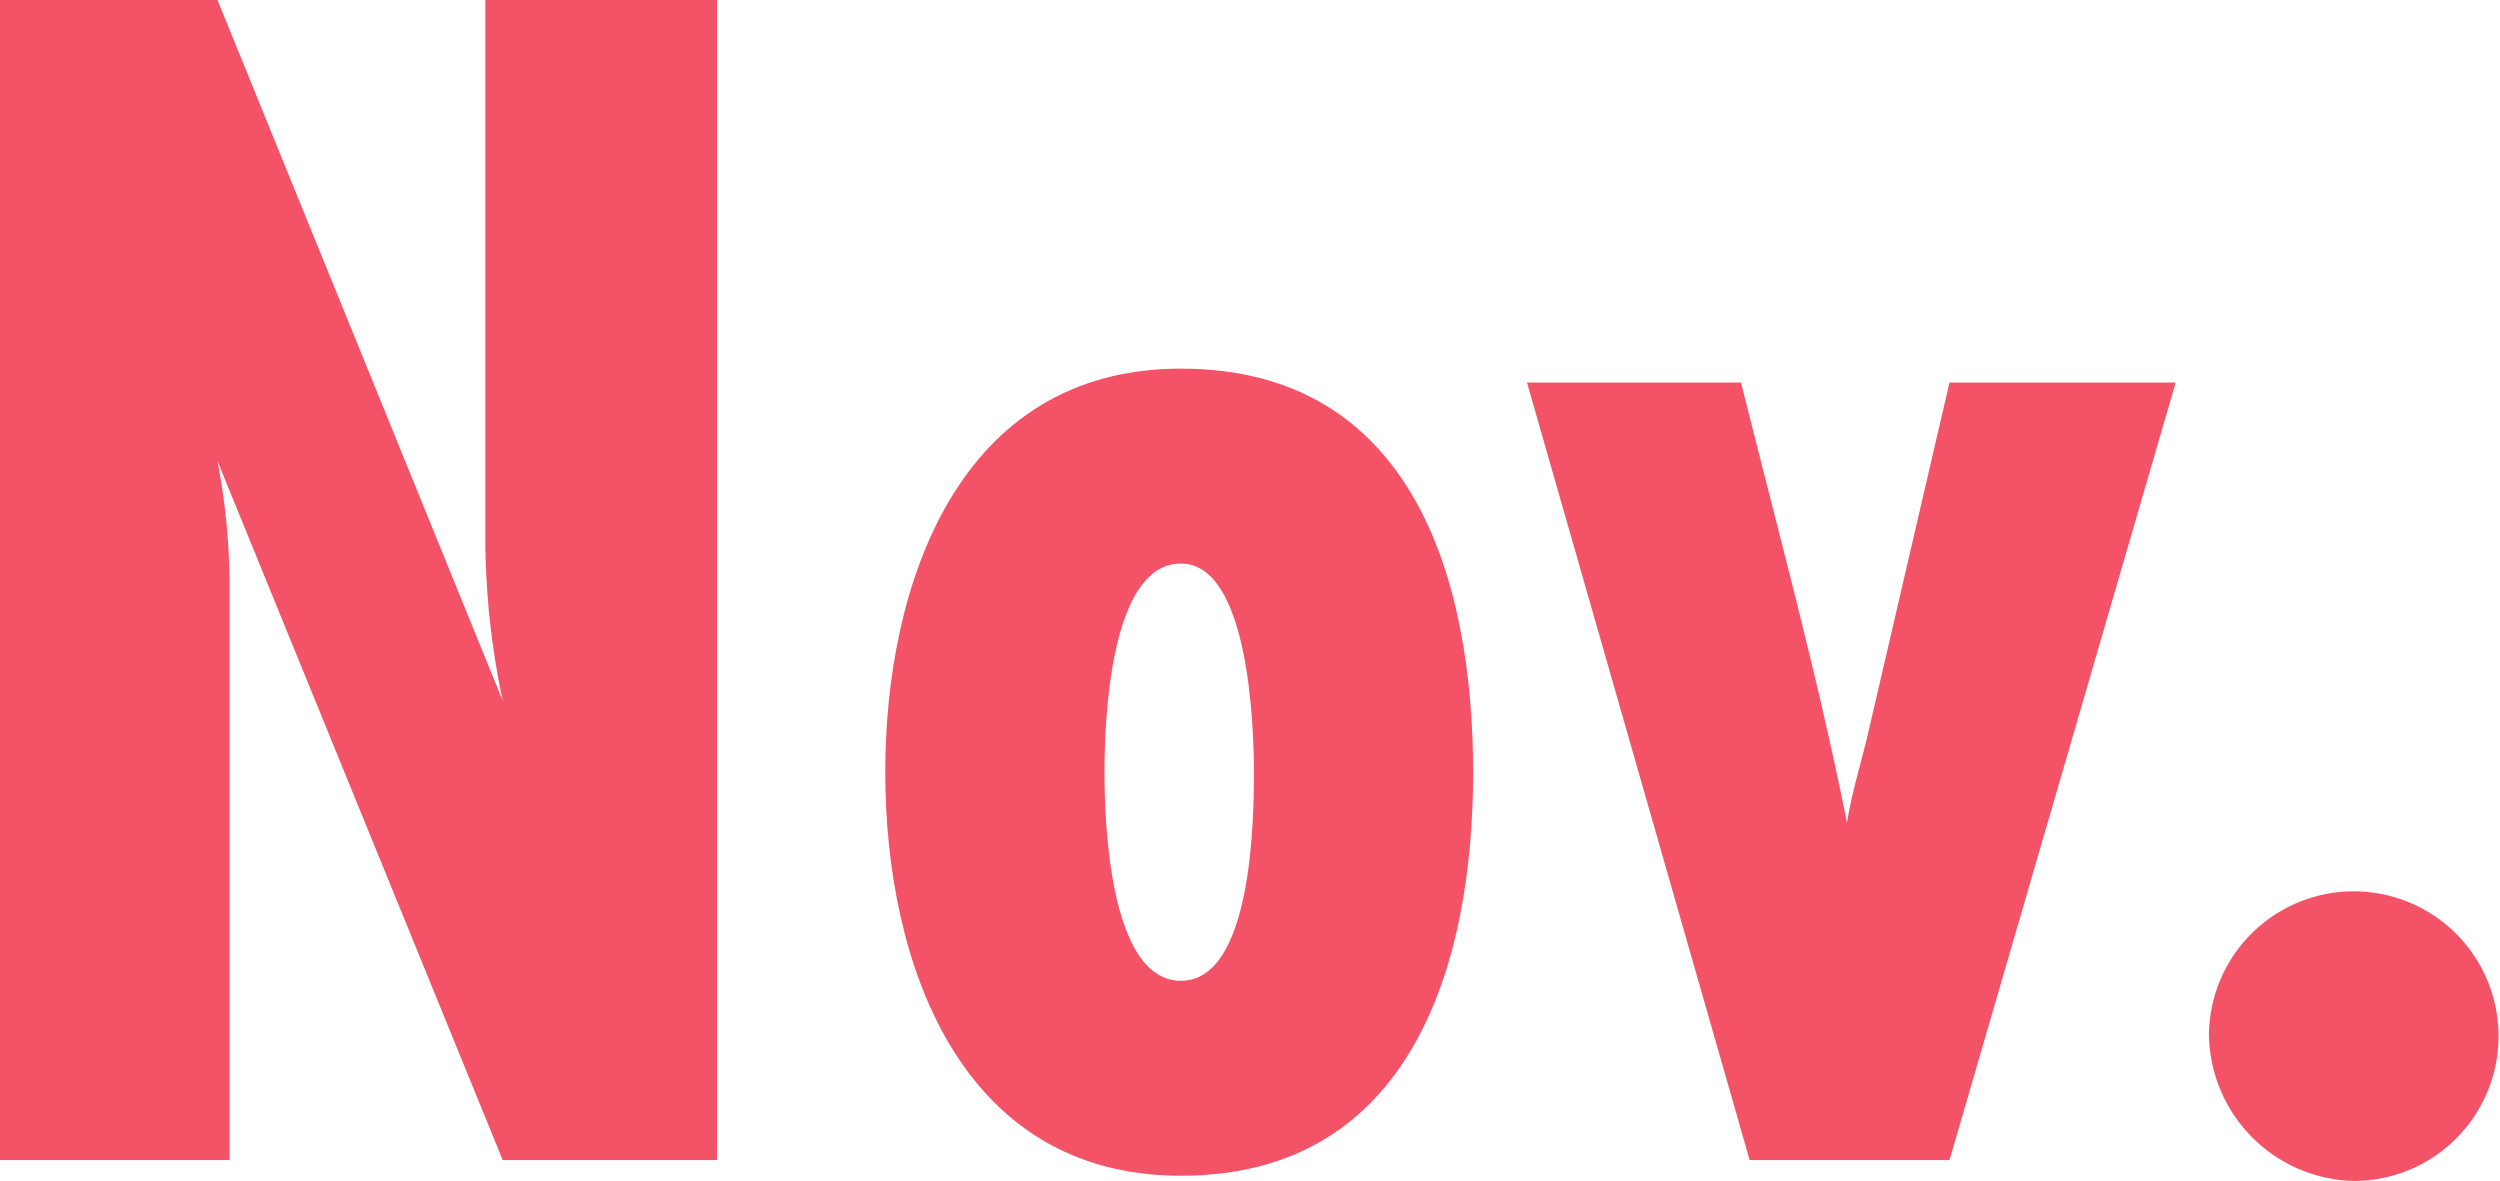
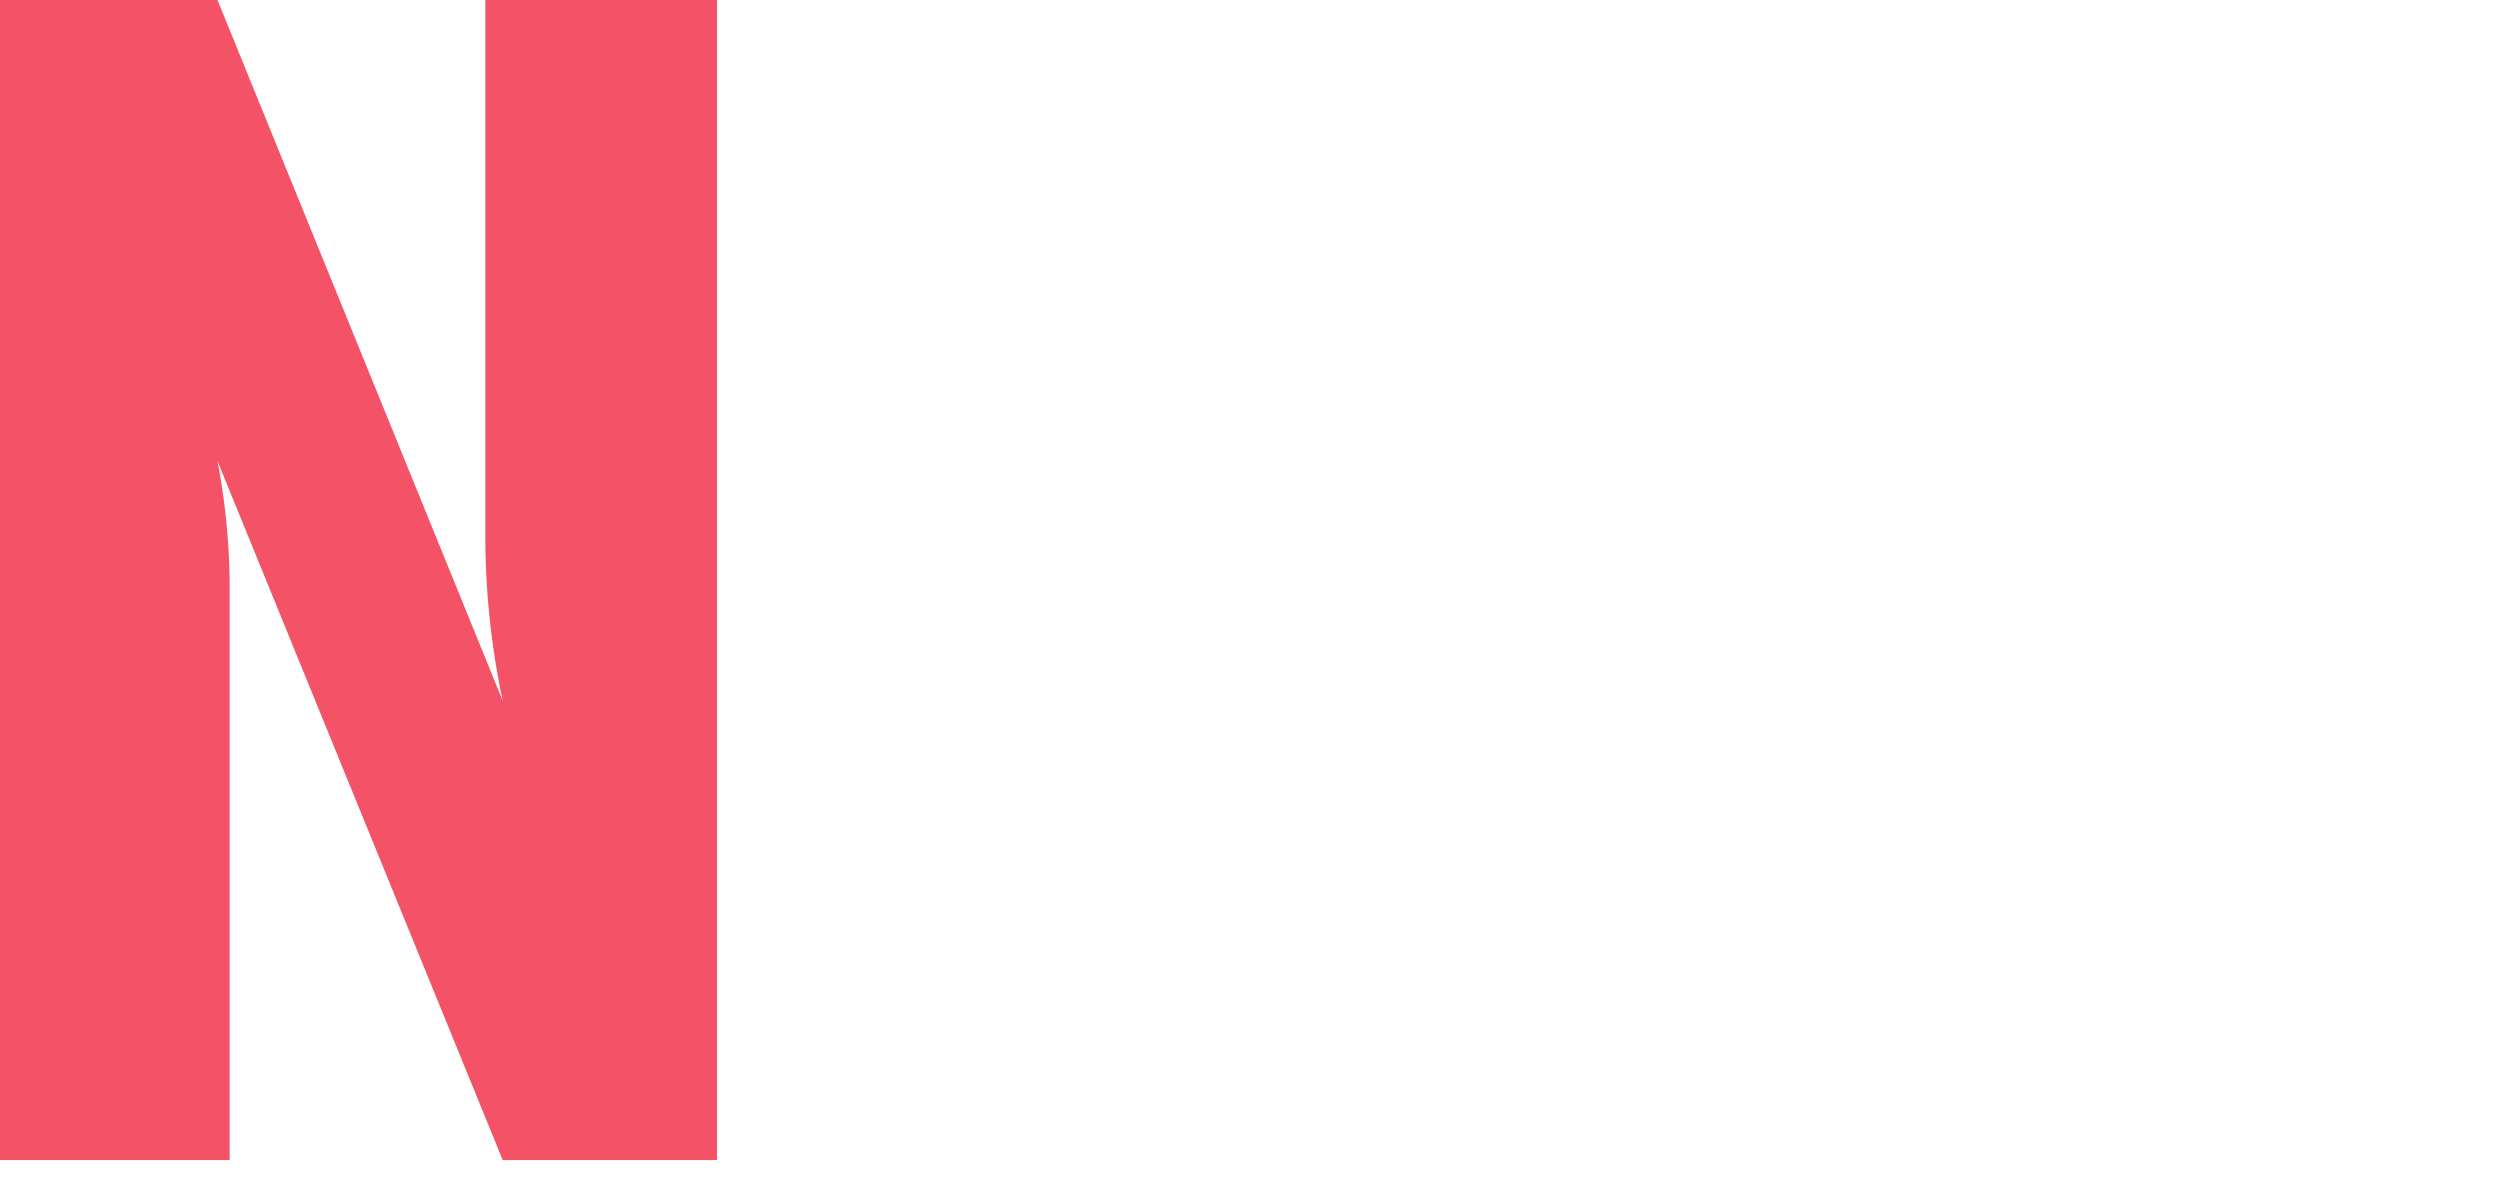
<svg xmlns="http://www.w3.org/2000/svg" viewBox="0 0 86.33 40.78">
  <defs>
    <style>.cls-1{fill:#f35267;}</style>
  </defs>
  <g id="レイヤー_2" data-name="レイヤー 2">
    <g id="レイヤー_1-2" data-name="レイヤー 1">
      <path class="cls-1" d="M17.36,40.06,7.51,15.92a23.45,23.45,0,0,1,.42,4.56V40.06H0V0H7.51l9.85,24.2a27.57,27.57,0,0,1-.6-5.4V0h8V40.06Z" />
-       <path class="cls-1" d="M40.78,40.6c-7.69,0-10.21-7.45-10.21-13.93s2.52-13.94,10.21-13.94c8,0,10.09,7.27,10.09,13.94S48.71,40.6,40.78,40.6Zm0-21.14c-2.46,0-2.64,5.46-2.64,7.21s.18,7.2,2.64,7.2,2.52-5.58,2.52-7.2S43.12,19.46,40.78,19.46Z" />
-       <path class="cls-1" d="M67.32,40.06h-6.9L52.73,13.21h7.39c1.26,5.05,2.64,10.09,3.66,15.2.18-1.14.54-2.22.78-3.31l2.76-11.89h7.81Z" />
-       <path class="cls-1" d="M81.28,40.78a5.12,5.12,0,0,1-5-5.11,5,5,0,1,1,5,5.11Z" />
    </g>
  </g>
</svg>